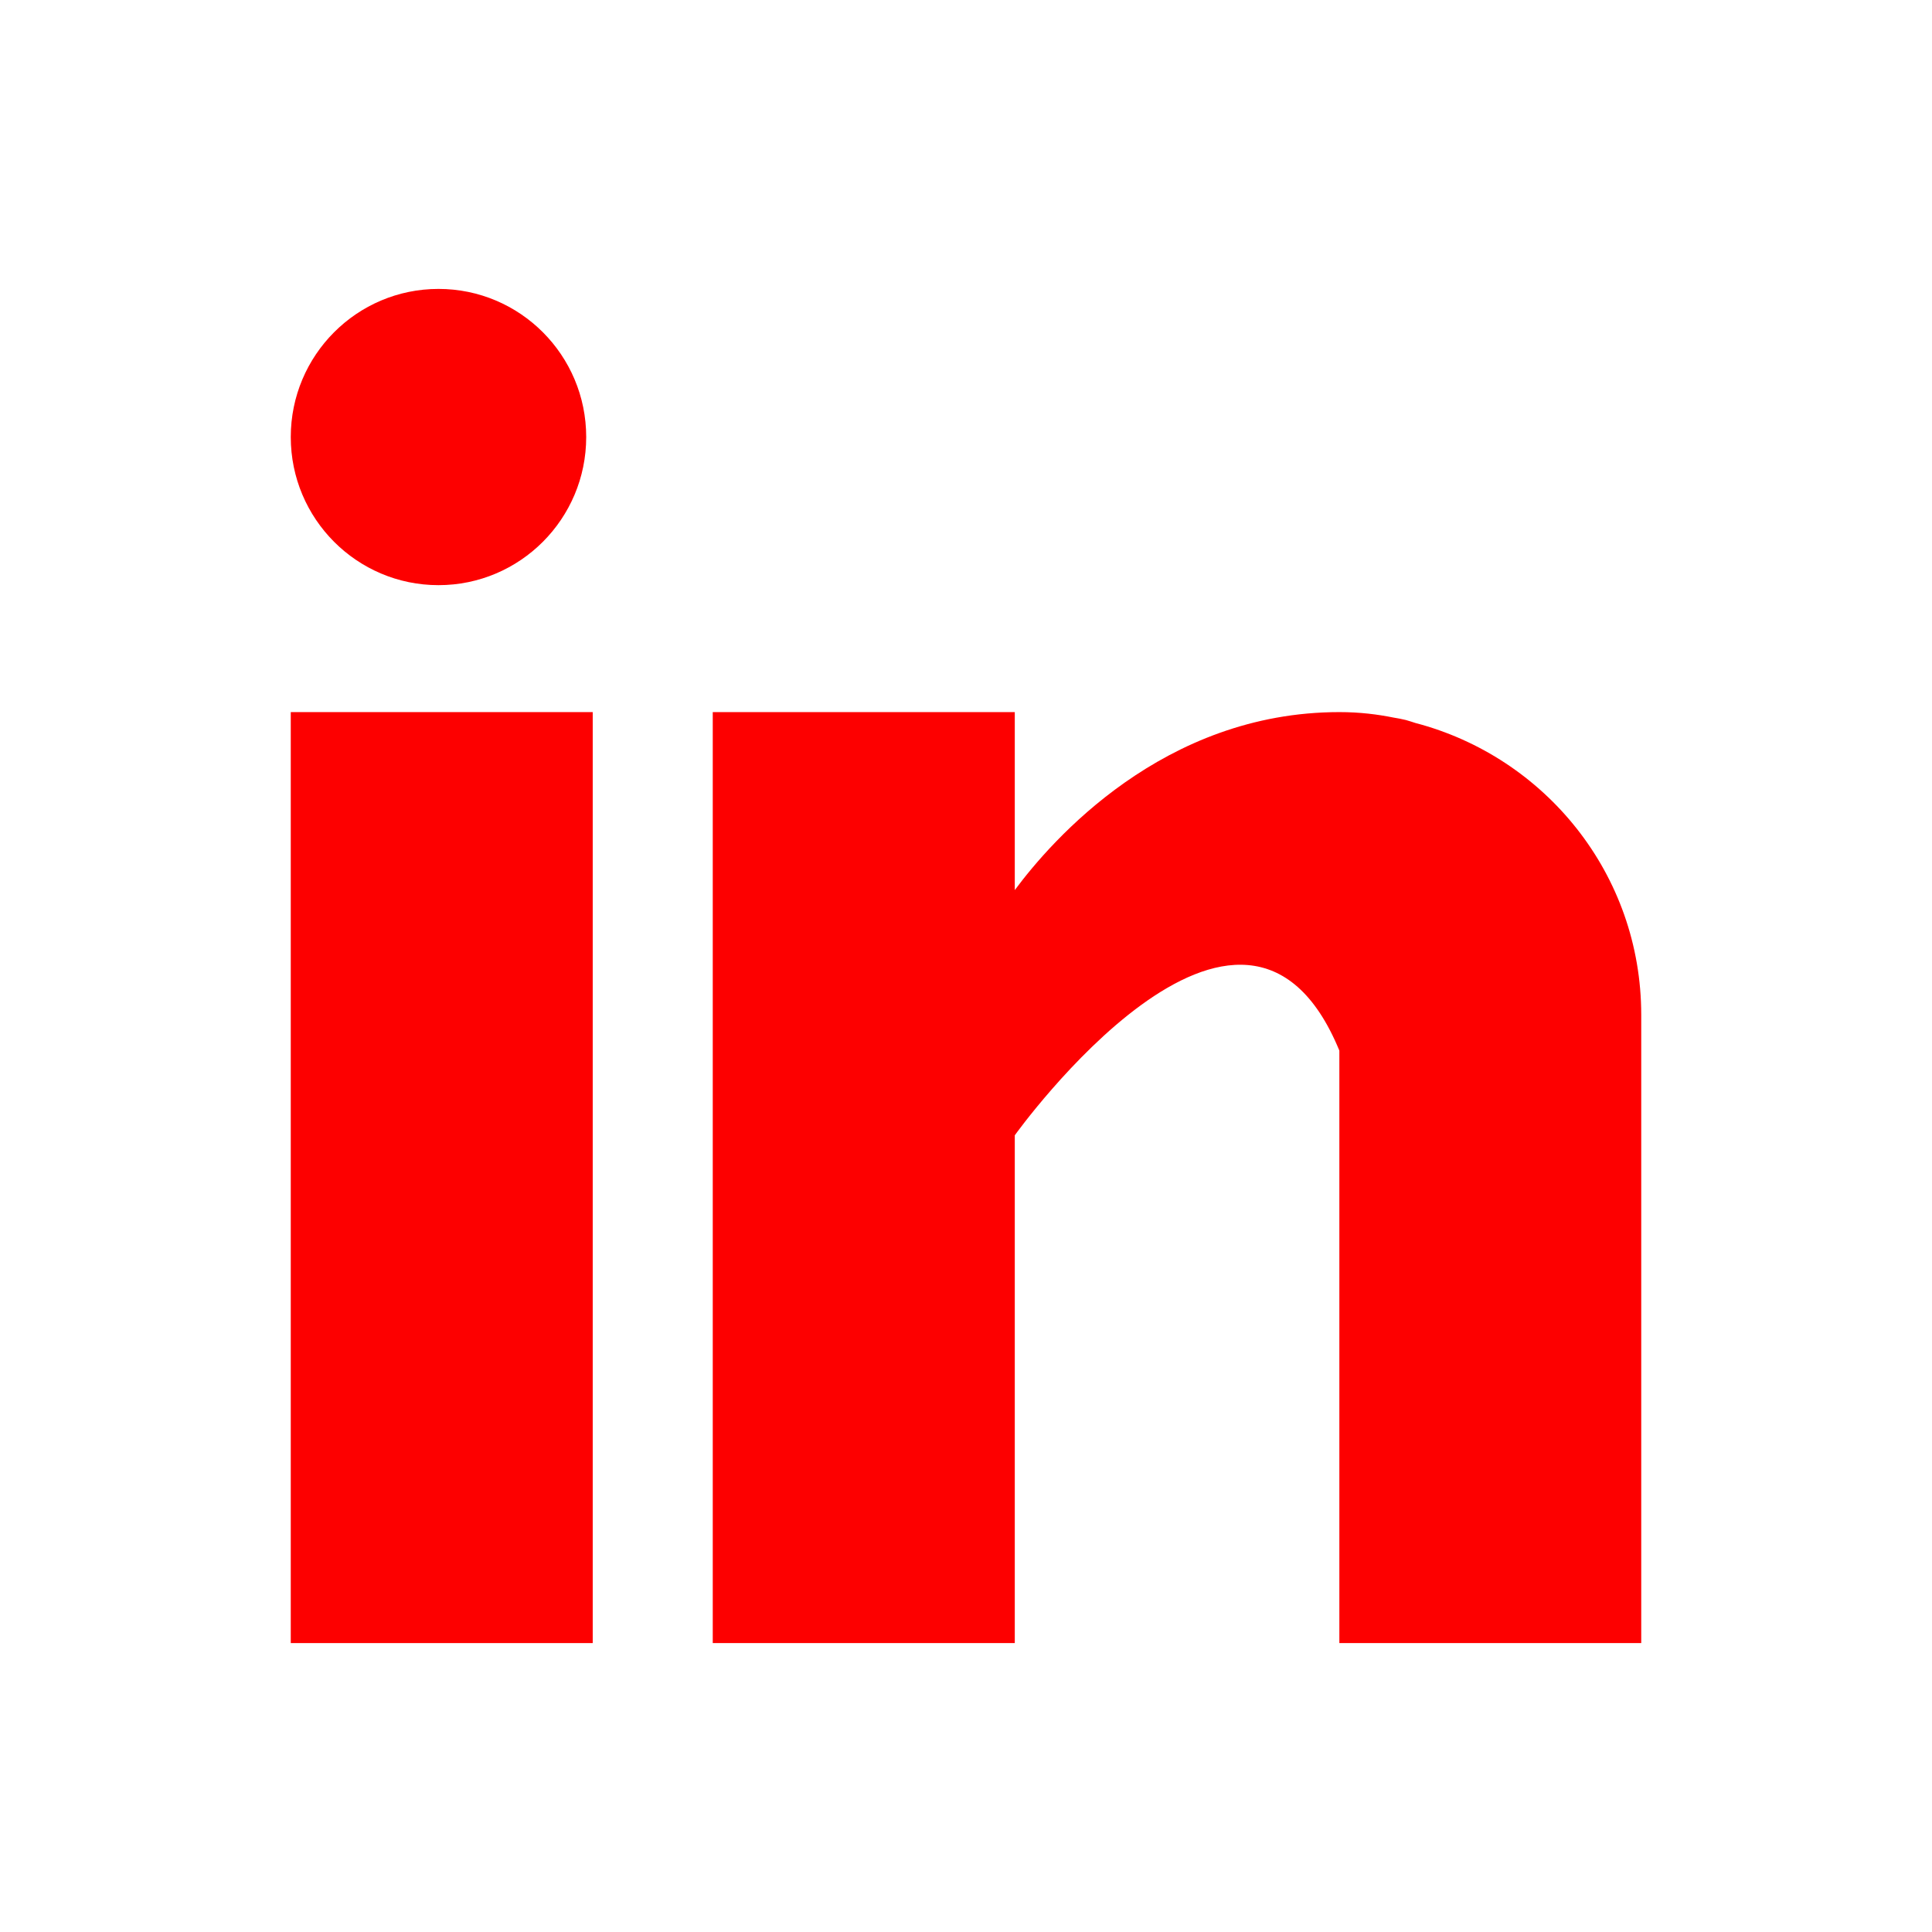
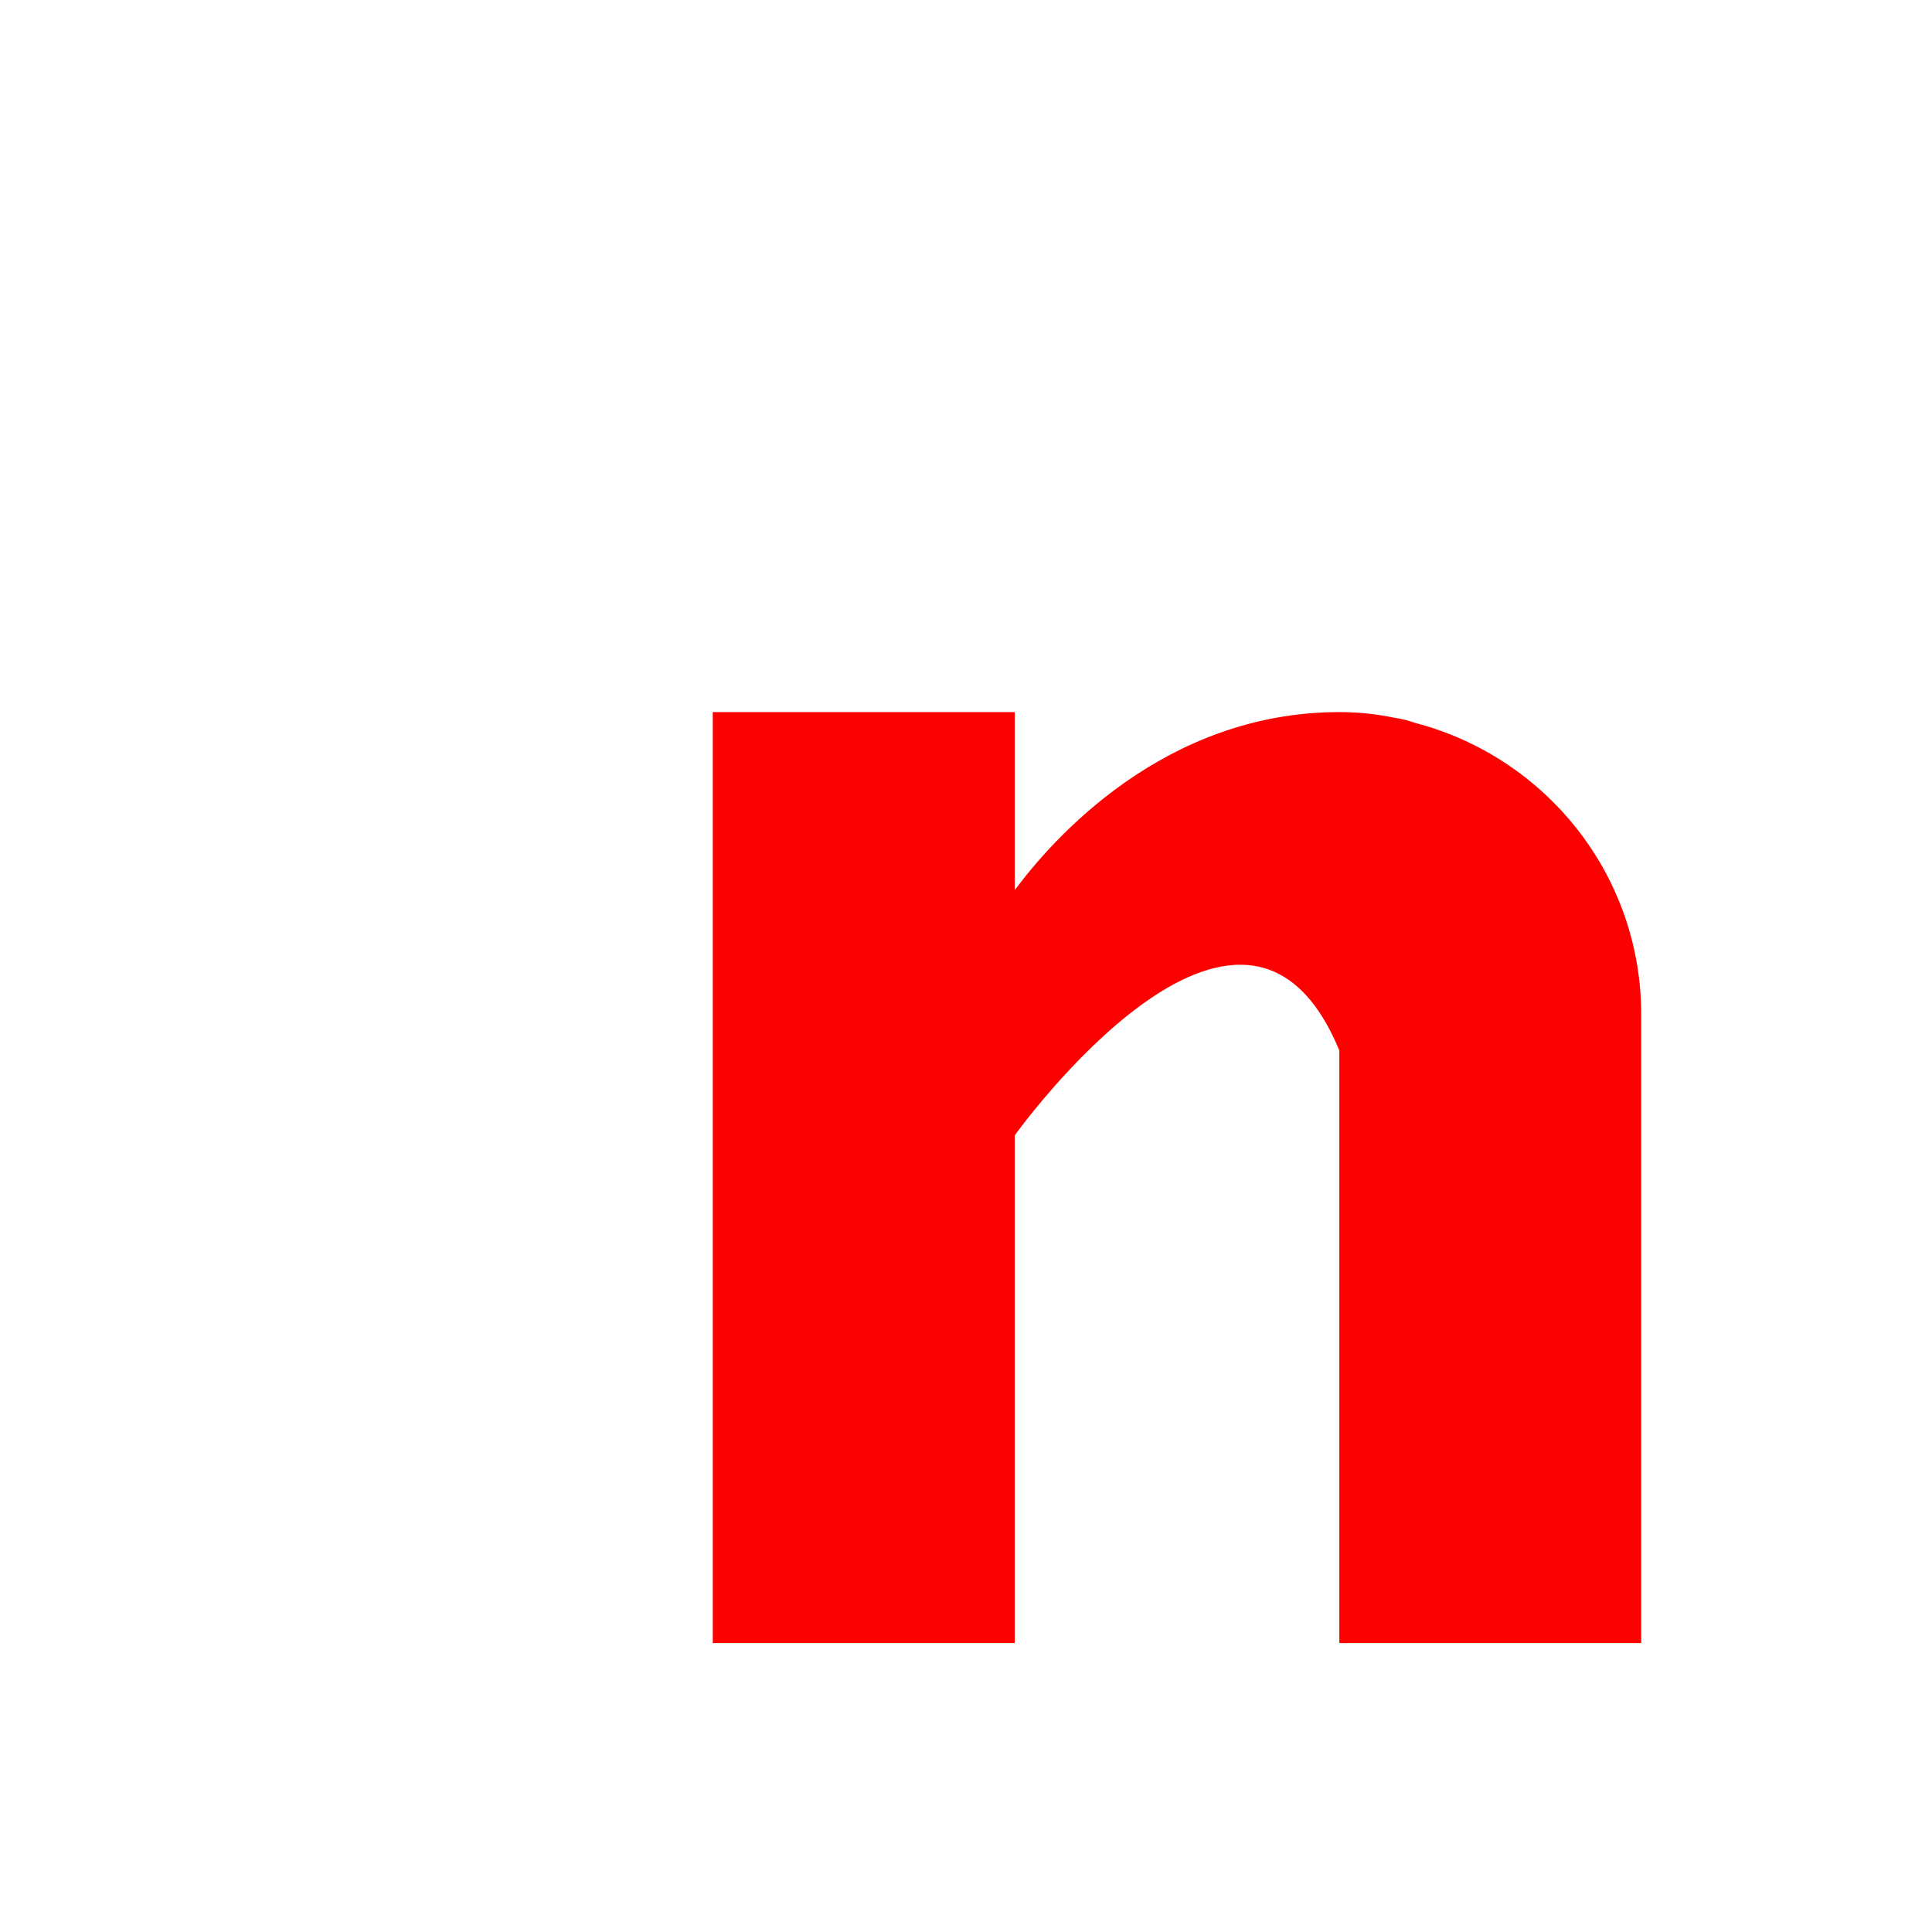
<svg xmlns="http://www.w3.org/2000/svg" width="24" height="24" viewBox="0 0 24 24" fill="none">
-   <path d="M7.363 8.846H3.612V20.411H7.363V8.846Z" fill="#FD0000" />
  <path d="M17.582 8.981C17.543 8.969 17.505 8.955 17.463 8.944C17.413 8.932 17.362 8.922 17.311 8.914C17.112 8.874 16.893 8.846 16.638 8.846C14.451 8.846 13.063 10.441 12.606 11.057V8.846H8.854V20.411H12.606V14.103C12.606 14.103 15.441 10.143 16.638 13.051V20.411H20.388V12.607C20.388 10.859 19.194 9.403 17.582 8.981Z" fill="#FD0000" />
-   <path d="M7.282 5.429C7.282 6.445 6.46 7.269 5.447 7.269C4.434 7.269 3.612 6.445 3.612 5.429C3.612 4.413 4.434 3.589 5.447 3.589C6.46 3.589 7.282 4.413 7.282 5.429Z" fill="#FD0000" />
</svg>